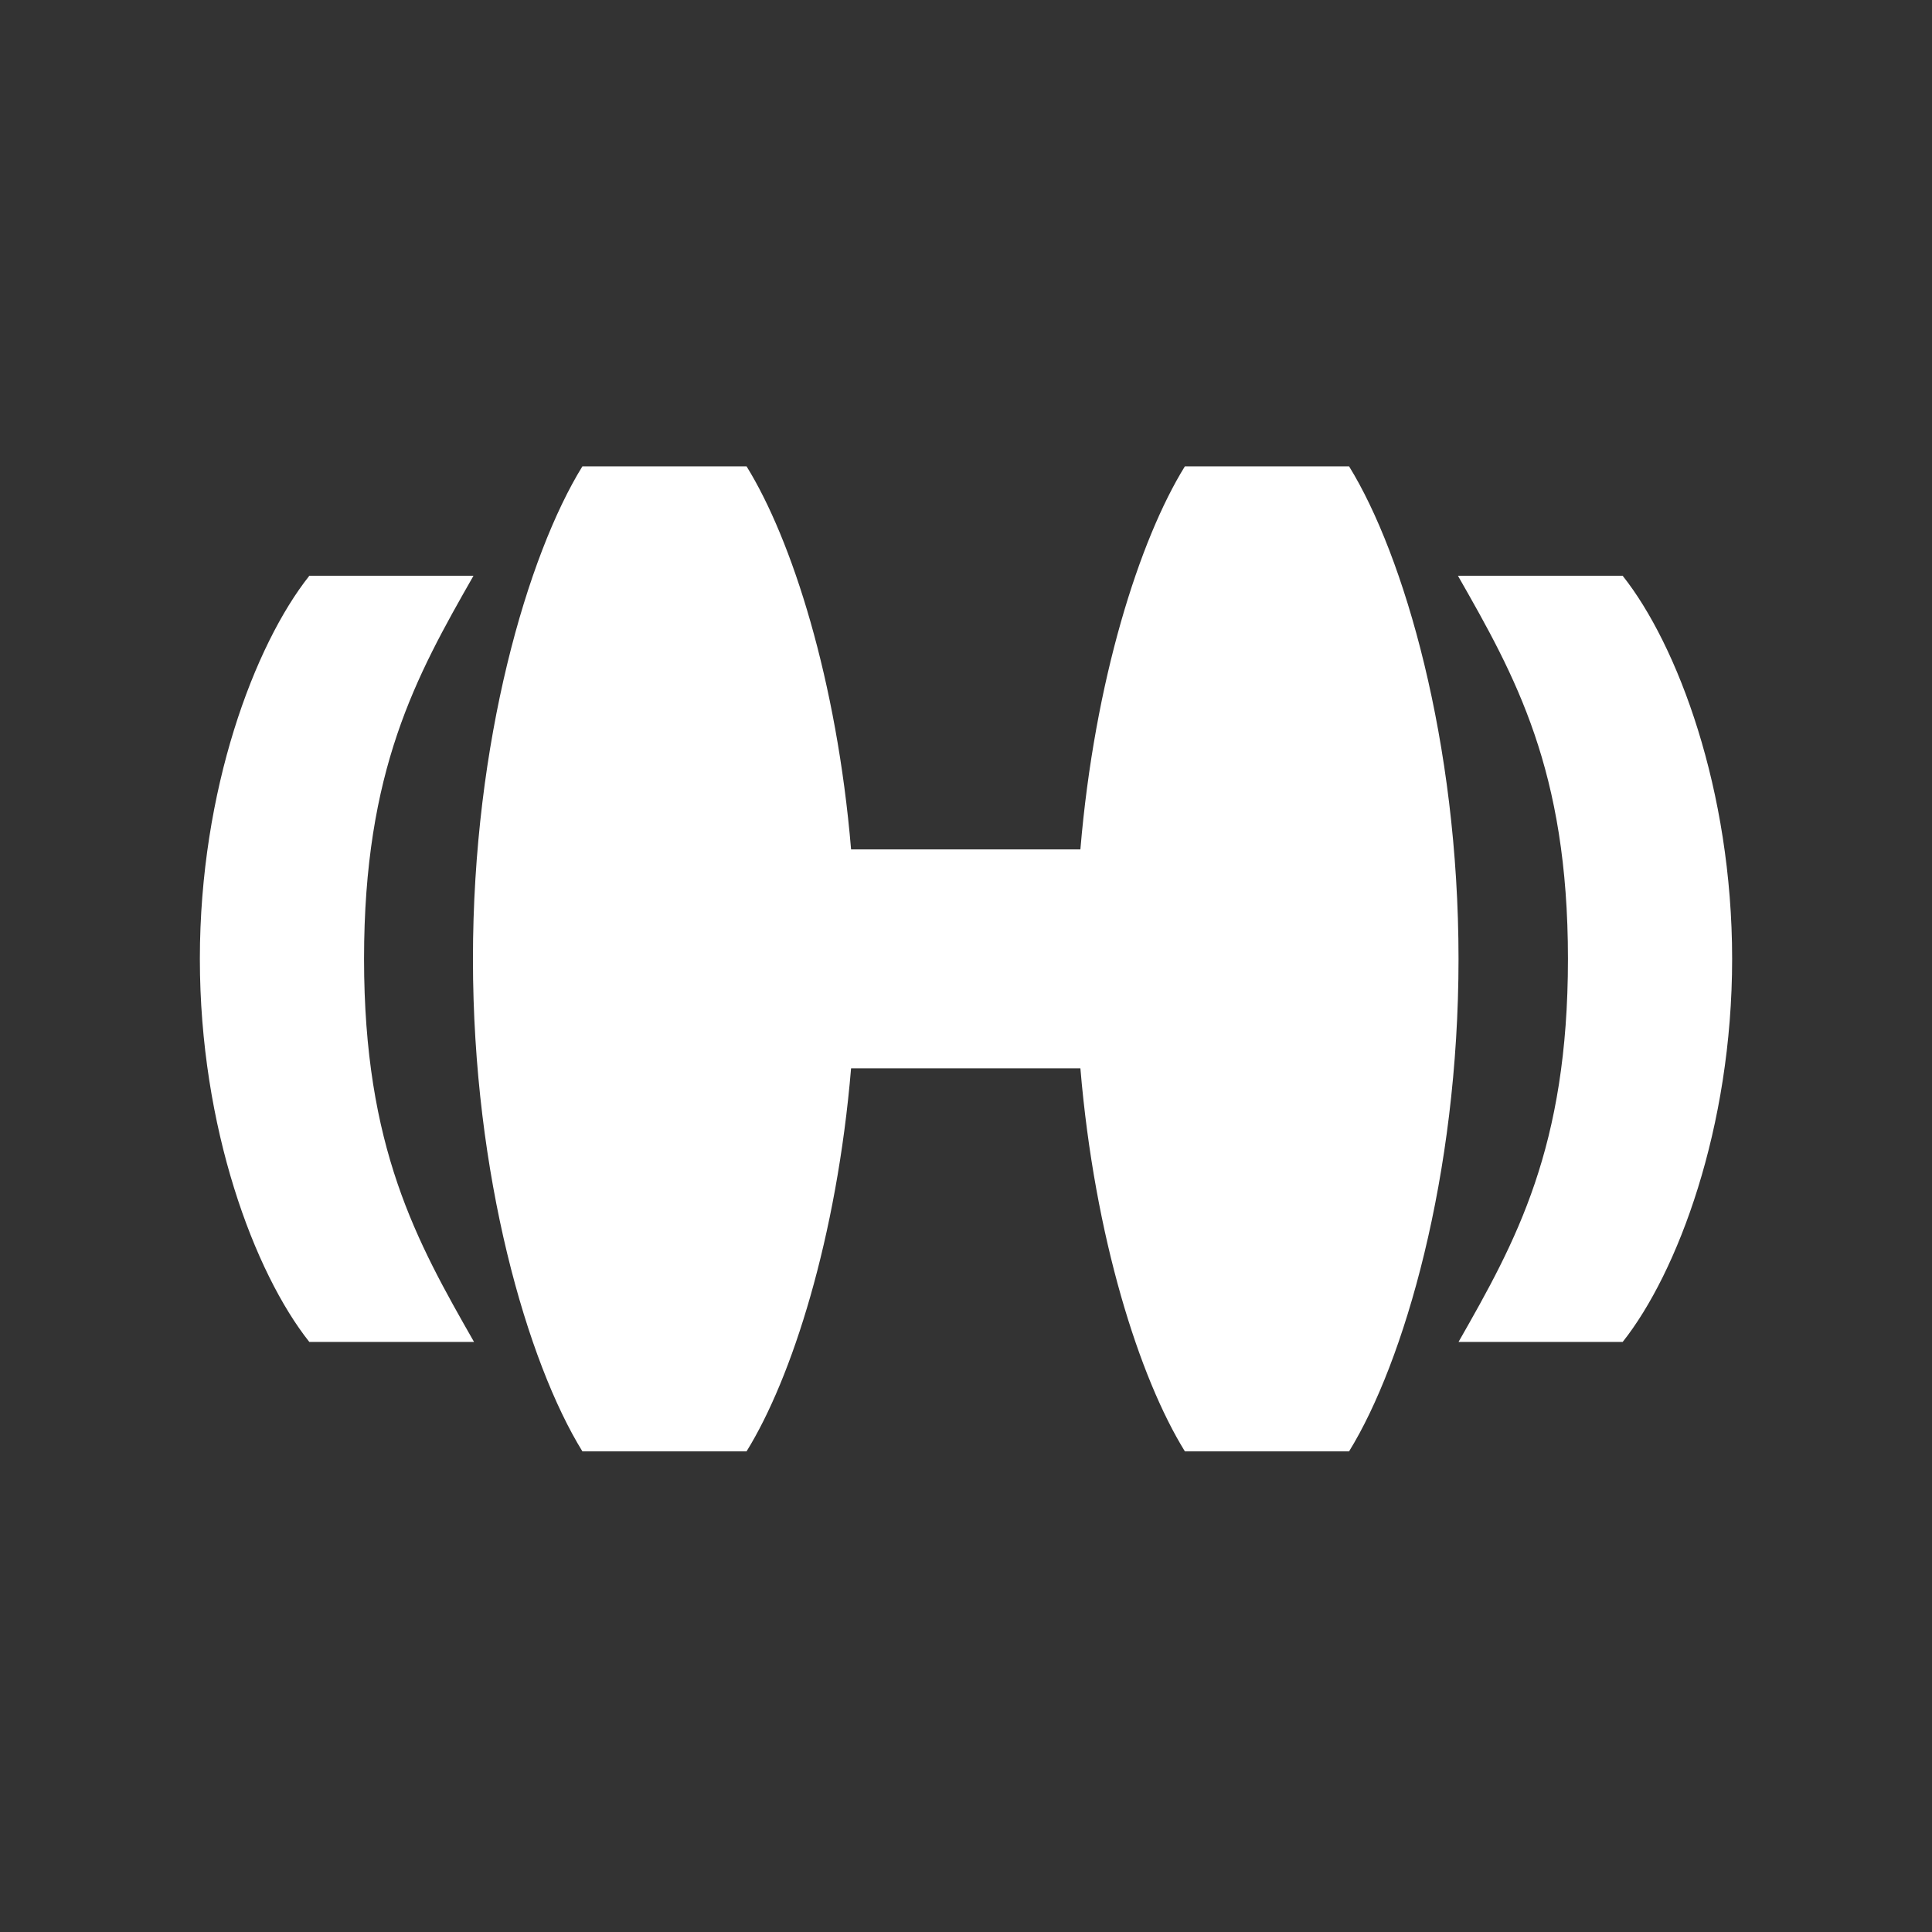
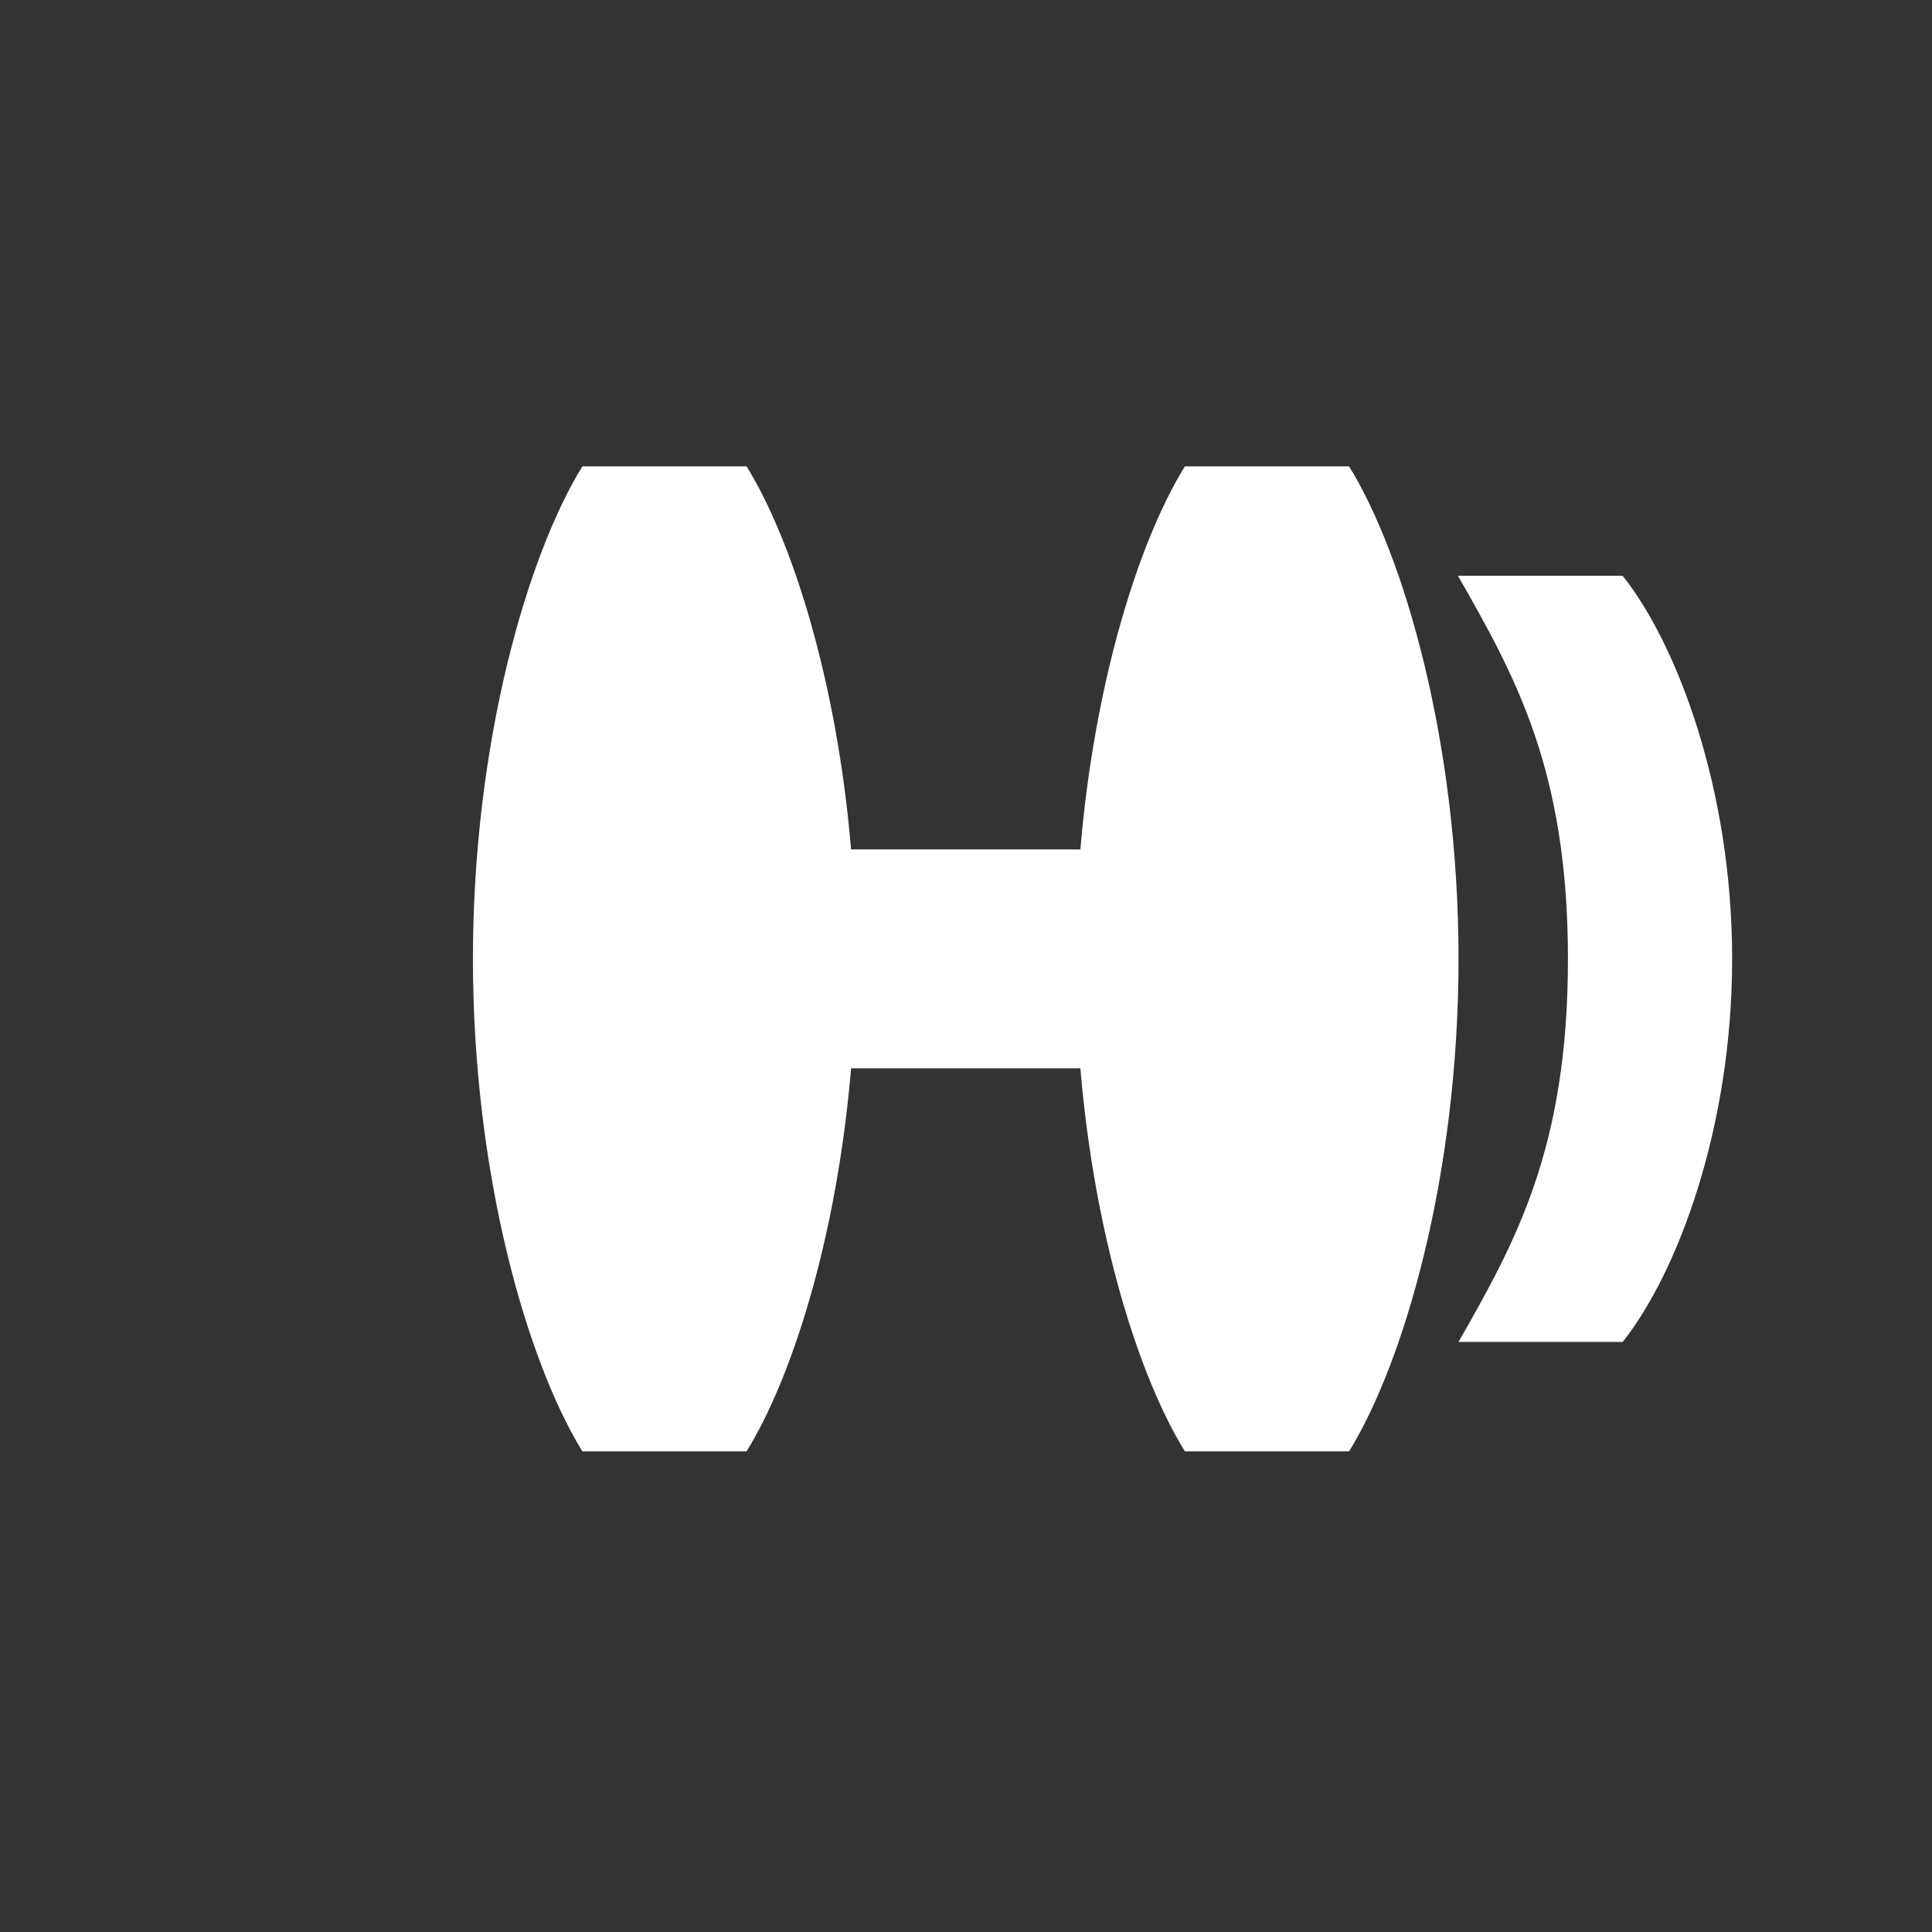
<svg xmlns="http://www.w3.org/2000/svg" width="58" height="58" viewBox="0 0 58 58" fill="none">
  <rect x="0" y="0" width="58" height="58" fill="#333333" stroke="none" />
  <path d="M40.5 14H35.571C34.208 16.201 32.861 20.424 32.434 25.5H25.55C25.123 20.424 23.776 16.201 22.412 14H17.484C15.841 16.661 14.198 22.264 14.198 28.786C14.198 35.308 15.841 40.91 17.484 43.571H22.412C23.776 41.37 25.123 37.148 25.55 32.071H32.434C32.861 37.148 34.208 41.37 35.571 43.571H40.5C42.143 40.91 43.786 35.308 43.786 28.786C43.786 22.264 42.143 16.661 40.5 14Z" fill="white" />
-   <path d="M48.714 17.286H43.769C45.494 20.308 47.071 23.118 47.071 28.786C47.071 34.453 45.511 37.263 43.786 40.286H48.714C50.357 38.216 52 33.862 52 28.786C52 23.709 50.357 19.356 48.714 17.286Z" fill="white" />
-   <path d="M9.286 17.286H14.214C12.489 20.308 10.929 23.118 10.929 28.786C10.929 34.453 12.506 37.263 14.231 40.286H9.286C7.643 38.216 6 33.862 6 28.786C6 23.709 7.643 19.356 9.286 17.286Z" fill="white" />
+   <path d="M48.714 17.286H43.769C45.494 20.308 47.071 23.118 47.071 28.786C47.071 34.453 45.511 37.263 43.786 40.286H48.714C50.357 38.216 52 33.862 52 28.786C52 23.709 50.357 19.356 48.714 17.286" fill="white" />
</svg>